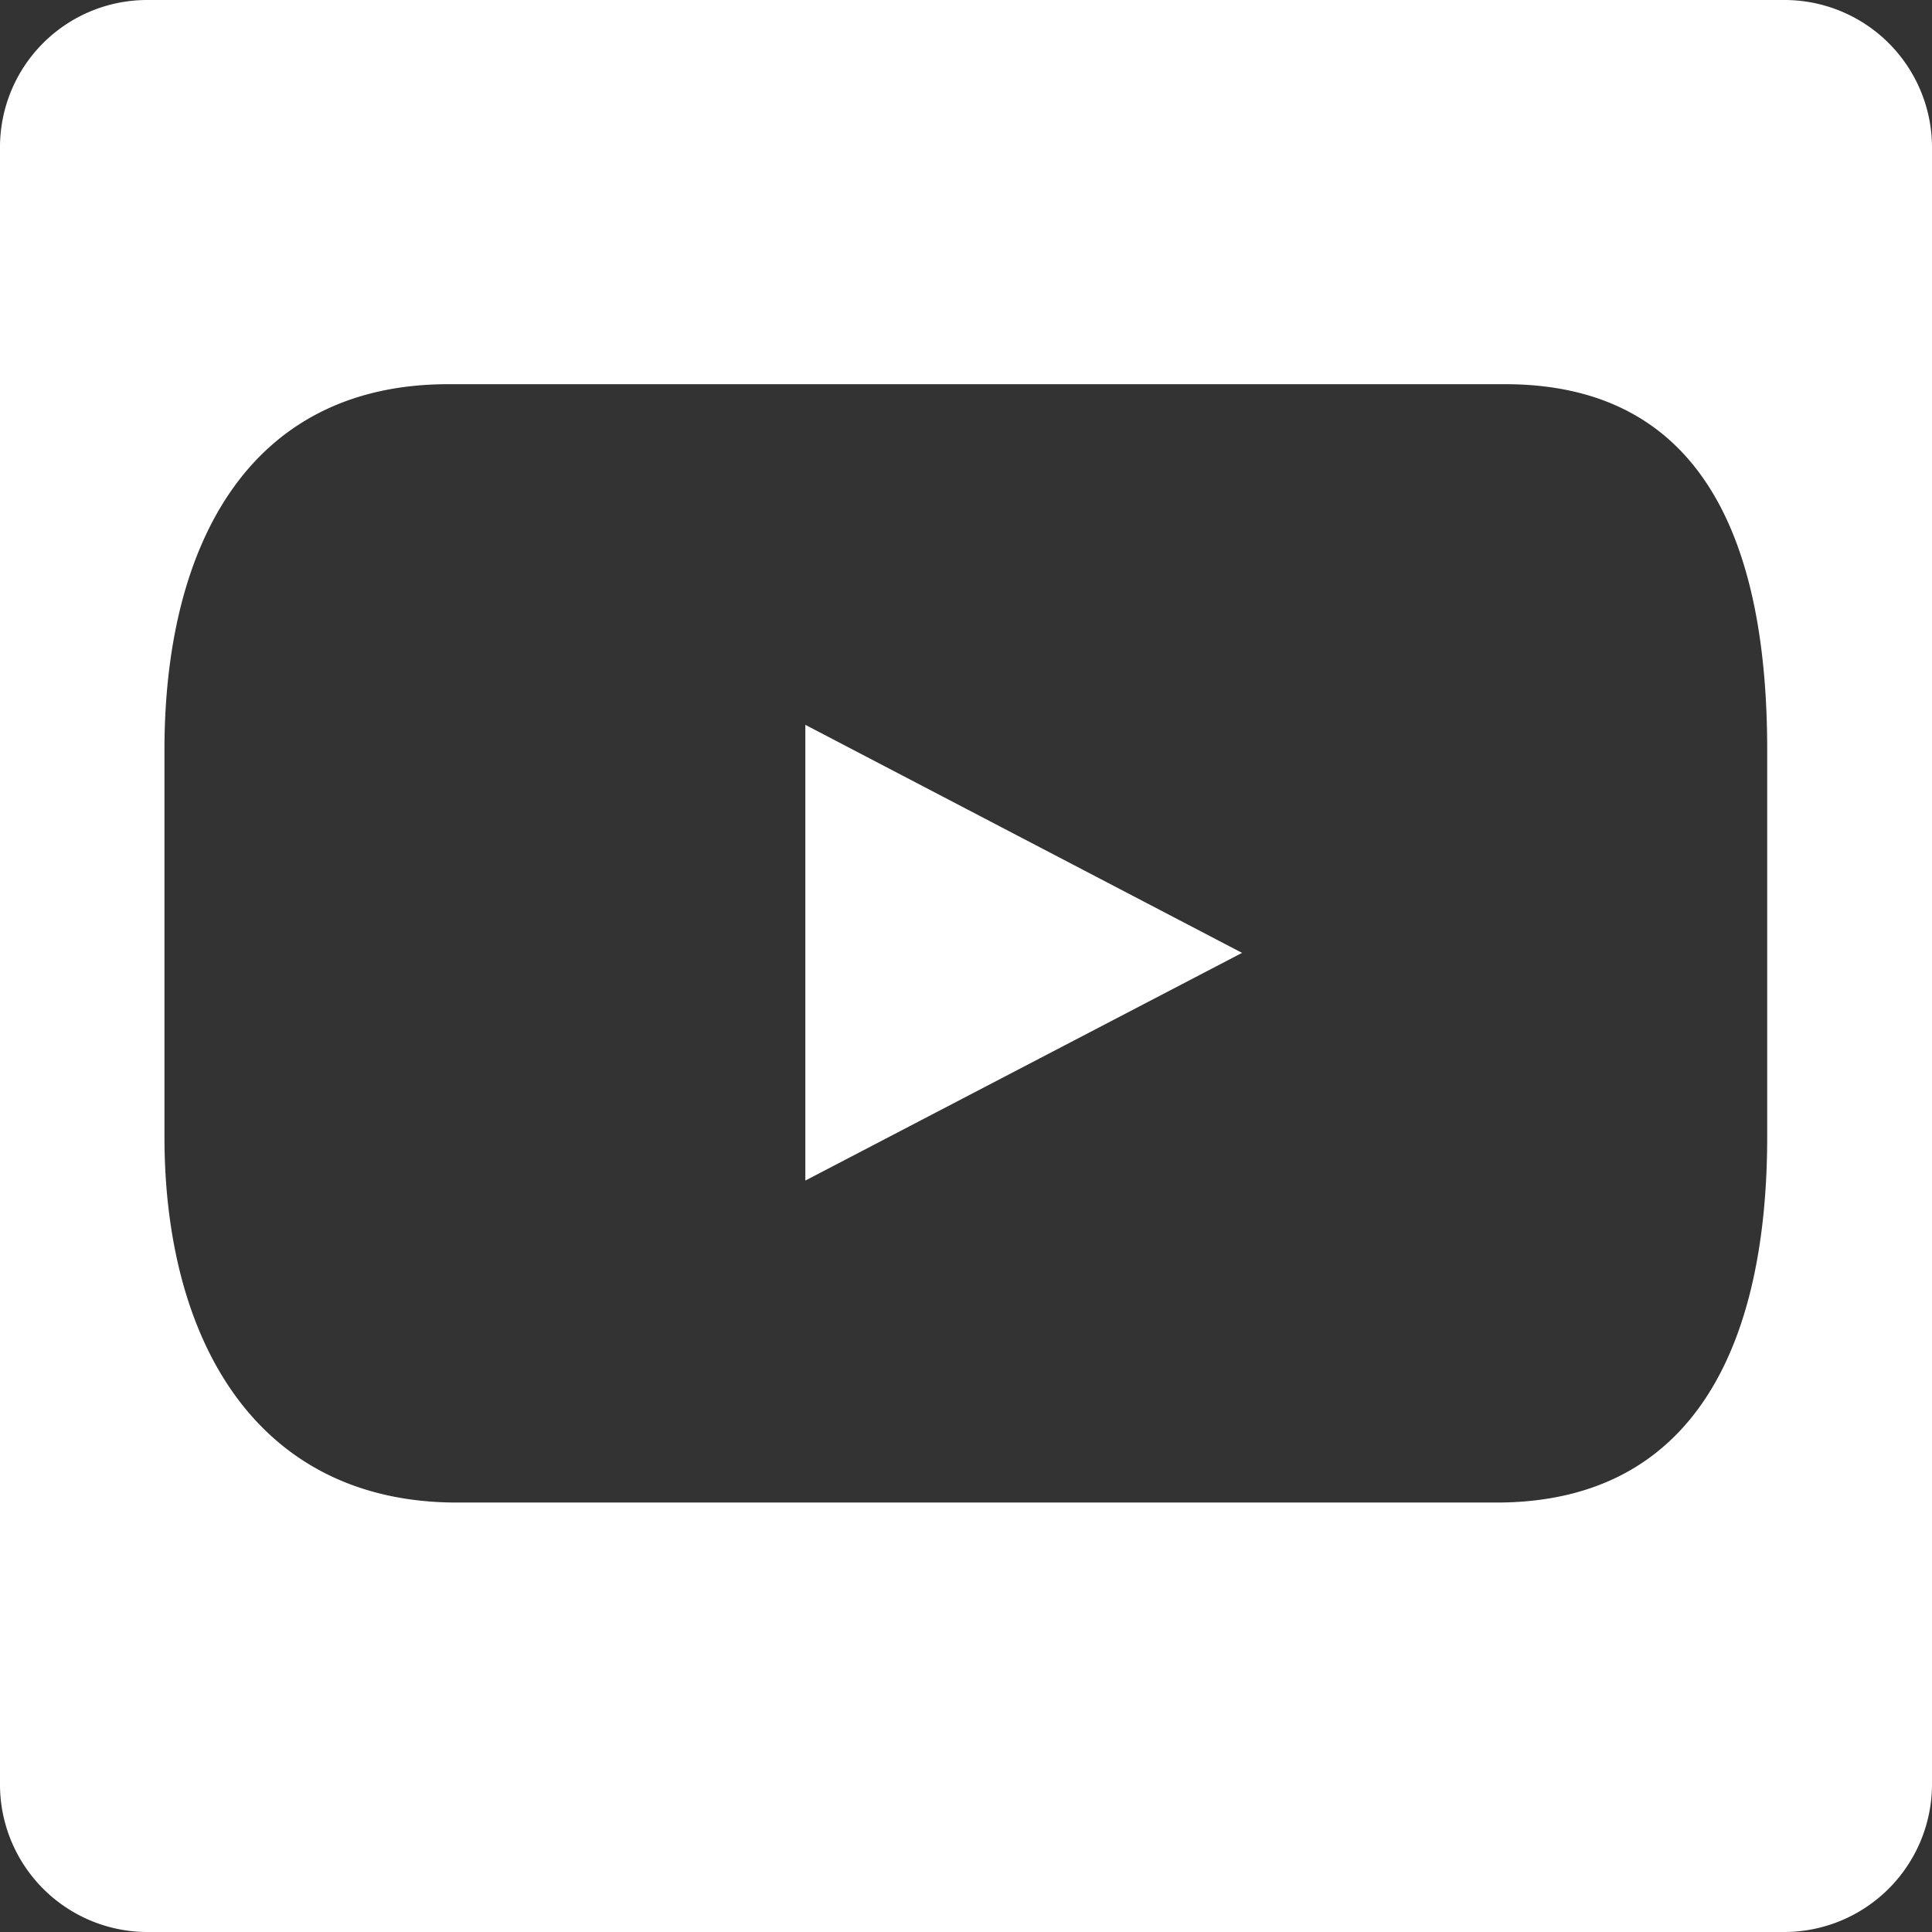
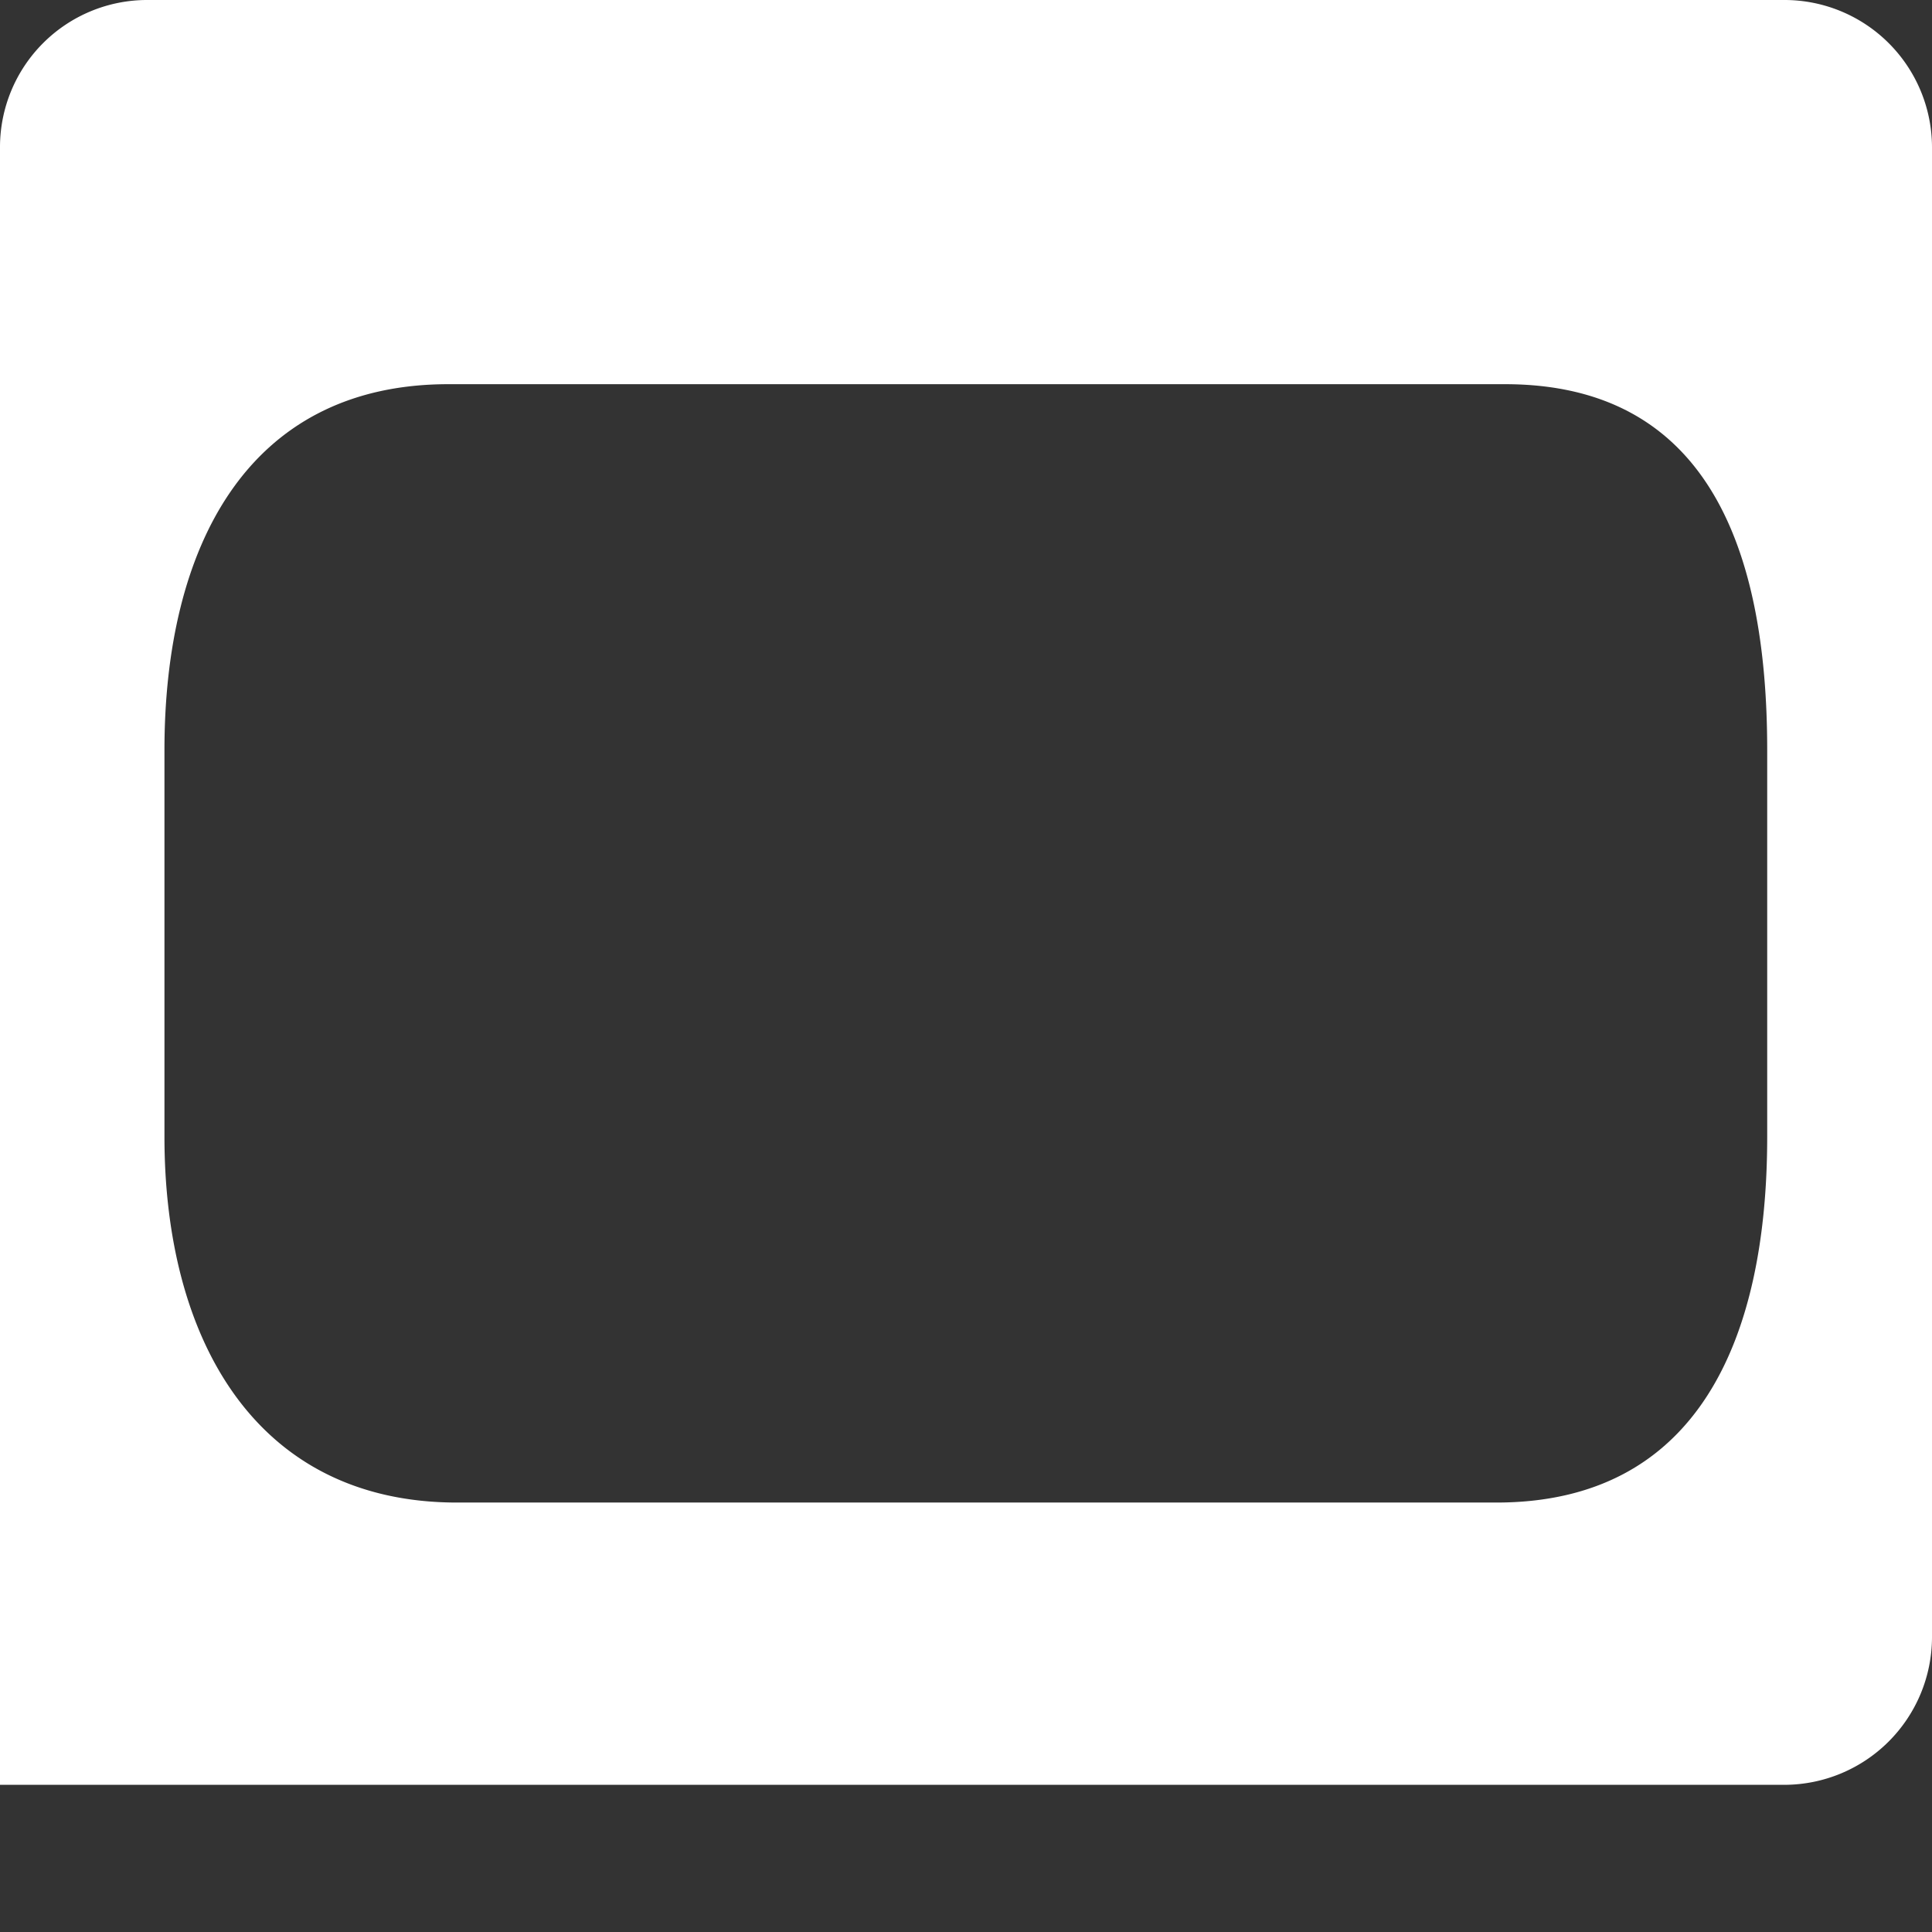
<svg xmlns="http://www.w3.org/2000/svg" viewBox="0 0 55.92 55.92">
  <rect x="0" y="0" width="55.92" height="55.92" fill="#333333" stroke="none" />
  <defs>
    <style>.cls-1{fill:#fff;}</style>
  </defs>
  <g id="Layer_2" data-name="Layer 2">
    <g id="Layer_1-2" data-name="Layer 1">
-       <path class="cls-1" d="M51.66,0H4.25A4.26,4.26,0,0,0,0,4.25V51.66a4.27,4.27,0,0,0,4.25,4.26H51.66a4.28,4.28,0,0,0,4.26-4.26V4.25A4.27,4.27,0,0,0,51.66,0Zm-.51,32.9c0,5.85-2,10.59-7.84,10.59H13.23c-5.84,0-8.47-4.74-8.47-10.59V21.71c0-5.85,2.38-10.59,8.22-10.59H43.56c5.84,0,7.59,4.74,7.59,10.59Z" />
-       <polygon class="cls-1" points="23.31 21.07 23.31 21.08 23.31 34.17 35.95 27.58 23.31 20.98 23.31 21.07" />
+       <path class="cls-1" d="M51.66,0H4.25A4.26,4.26,0,0,0,0,4.25V51.66H51.66a4.28,4.28,0,0,0,4.26-4.26V4.25A4.27,4.27,0,0,0,51.66,0Zm-.51,32.9c0,5.85-2,10.59-7.84,10.59H13.23c-5.84,0-8.47-4.74-8.47-10.59V21.71c0-5.85,2.38-10.59,8.22-10.59H43.56c5.84,0,7.59,4.74,7.59,10.59Z" />
    </g>
  </g>
</svg>